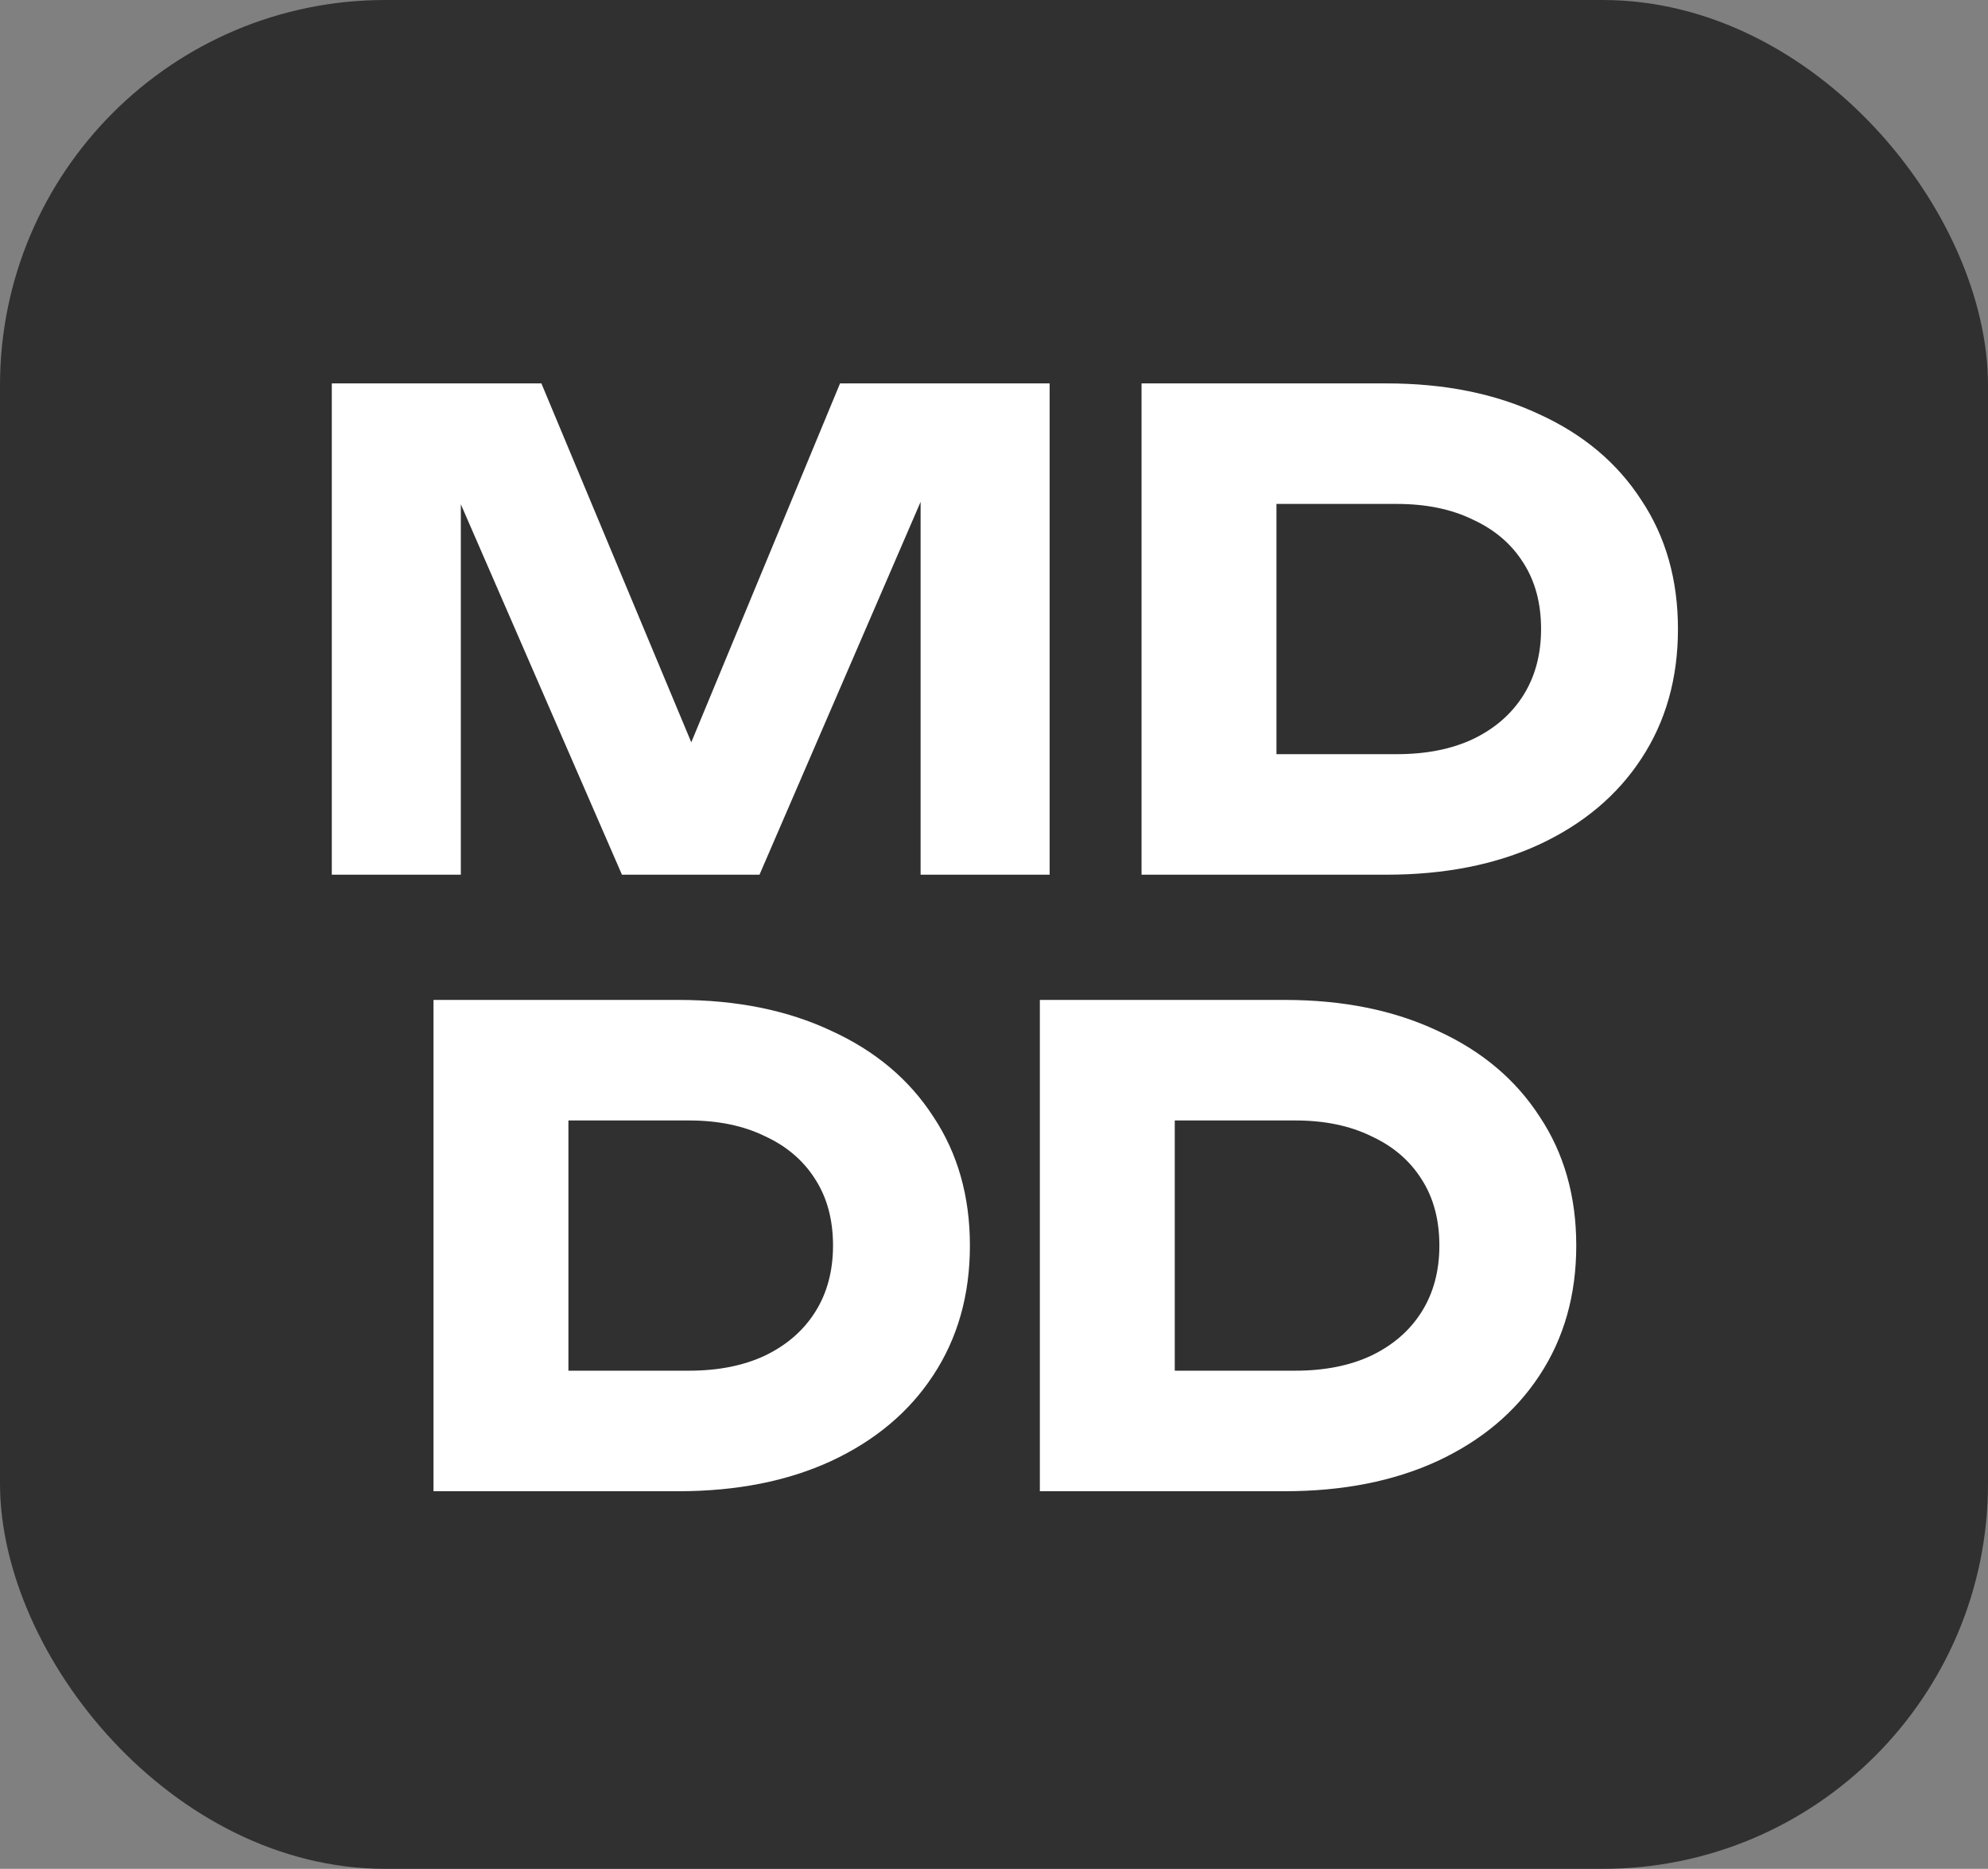
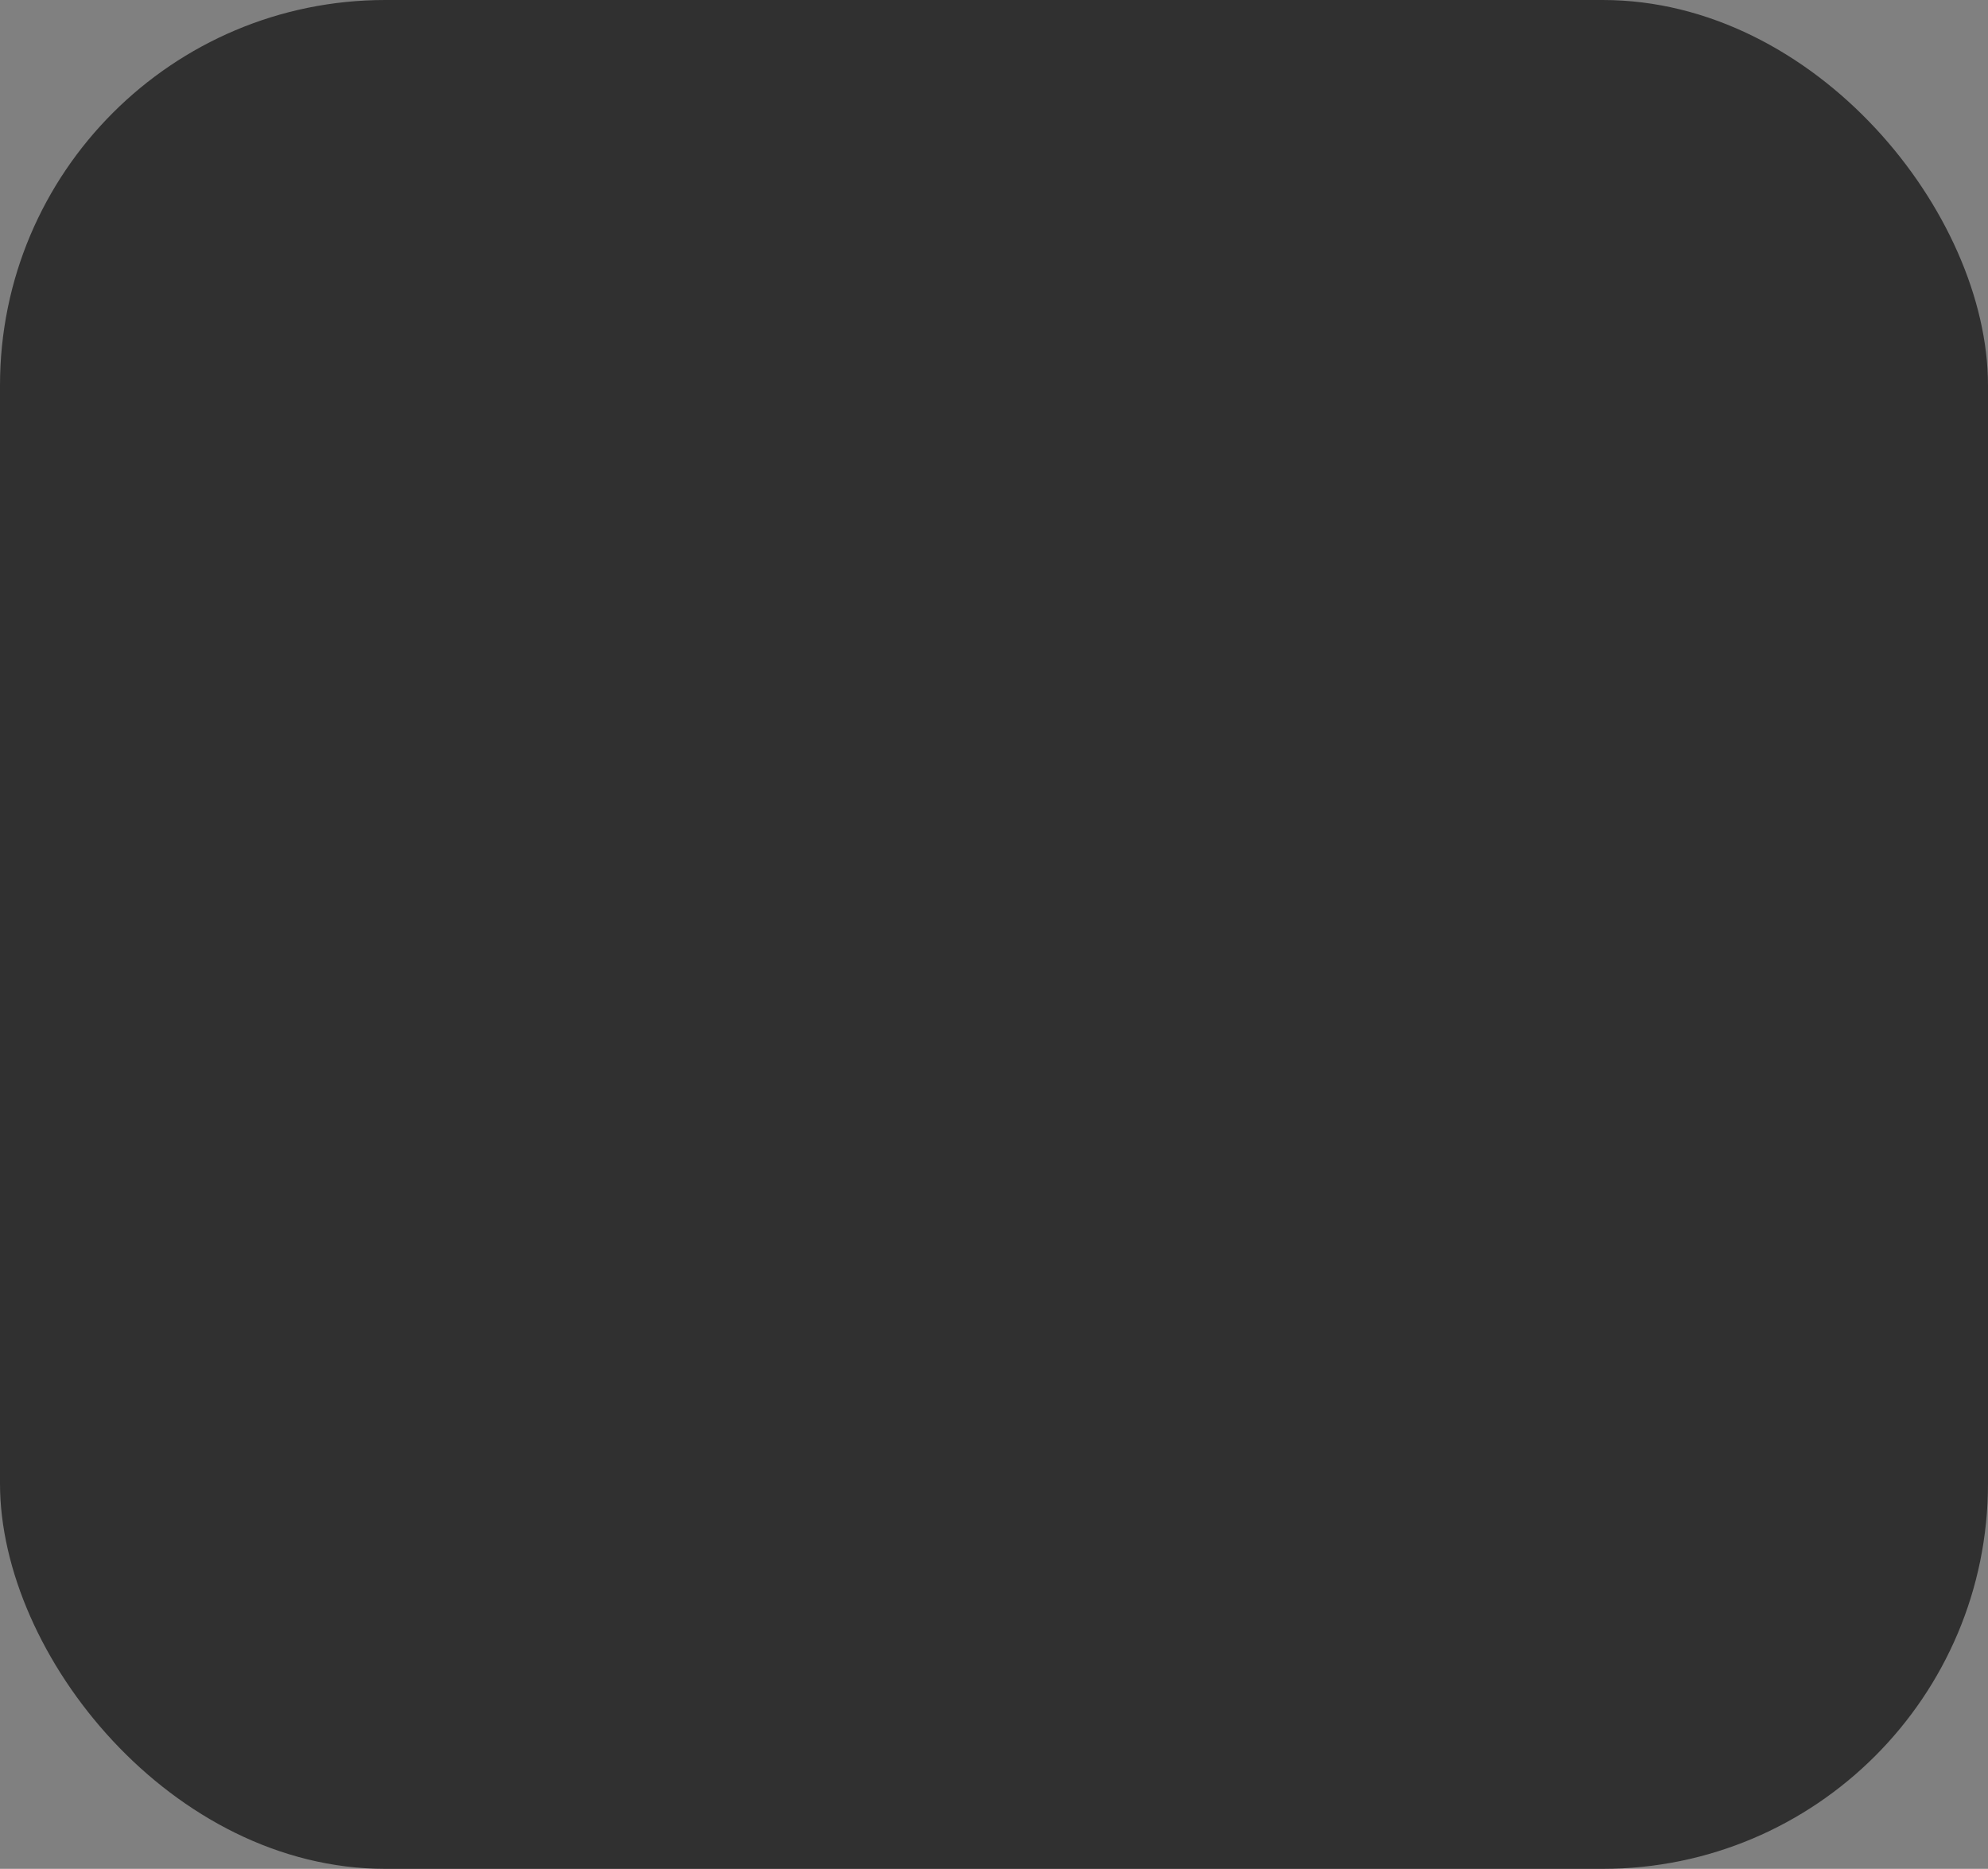
<svg xmlns="http://www.w3.org/2000/svg" width="516" height="485" viewBox="0 0 516 485" fill="none">
  <rect x="0" y="0" width="516" height="485" fill="#808080" stroke="none" />
  <rect width="516" height="485" rx="100" fill="#303030" />
-   <path d="M272.441 99.5V227H238.951V112.08L246.431 112.93L197.131 227H161.431L111.961 113.27L119.611 112.42V227H86.121V99.5H140.521L186.251 208.98H172.651L218.041 99.5H272.441ZM359.876 99.5C374.95 99.5 388.153 102.163 399.486 107.49C410.933 112.703 419.773 120.127 426.006 129.76C432.353 139.28 435.526 150.443 435.526 163.25C435.526 176.057 432.353 187.277 426.006 196.91C419.773 206.43 410.933 213.853 399.486 219.18C388.153 224.393 374.95 227 359.876 227H296.296V99.5H359.876ZM331.316 212.21L314.486 195.72H362.596C370.19 195.72 376.763 194.417 382.316 191.81C387.983 189.09 392.346 185.293 395.406 180.42C398.466 175.547 399.996 169.823 399.996 163.25C399.996 156.563 398.466 150.84 395.406 146.08C392.346 141.207 387.983 137.467 382.316 134.86C376.763 132.14 370.19 130.78 362.596 130.78H314.486L331.316 114.29V212.21ZM176.097 259.5C191.171 259.5 204.374 262.163 215.707 267.49C227.154 272.703 235.994 280.127 242.227 289.76C248.574 299.28 251.747 310.443 251.747 323.25C251.747 336.057 248.574 347.277 242.227 356.91C235.994 366.43 227.154 373.853 215.707 379.18C204.374 384.393 191.171 387 176.097 387H112.517V259.5H176.097ZM147.537 372.21L130.707 355.72H178.817C186.411 355.72 192.984 354.417 198.537 351.81C204.204 349.09 208.567 345.293 211.627 340.42C214.687 335.547 216.217 329.823 216.217 323.25C216.217 316.563 214.687 310.84 211.627 306.08C208.567 301.207 204.204 297.467 198.537 294.86C192.984 292.14 186.411 290.78 178.817 290.78H130.707L147.537 274.29V372.21ZM333.48 259.5C348.553 259.5 361.757 262.163 373.09 267.49C384.537 272.703 393.377 280.127 399.61 289.76C405.957 299.28 409.13 310.443 409.13 323.25C409.13 336.057 405.957 347.277 399.61 356.91C393.377 366.43 384.537 373.853 373.09 379.18C361.757 384.393 348.553 387 333.48 387H269.9V259.5H333.48ZM304.92 372.21L288.09 355.72H336.2C343.793 355.72 350.367 354.417 355.92 351.81C361.587 349.09 365.95 345.293 369.01 340.42C372.07 335.547 373.6 329.823 373.6 323.25C373.6 316.563 372.07 310.84 369.01 306.08C365.95 301.207 361.587 297.467 355.92 294.86C350.367 292.14 343.793 290.78 336.2 290.78H288.09L304.92 274.29V372.21Z" fill="white" />
</svg>